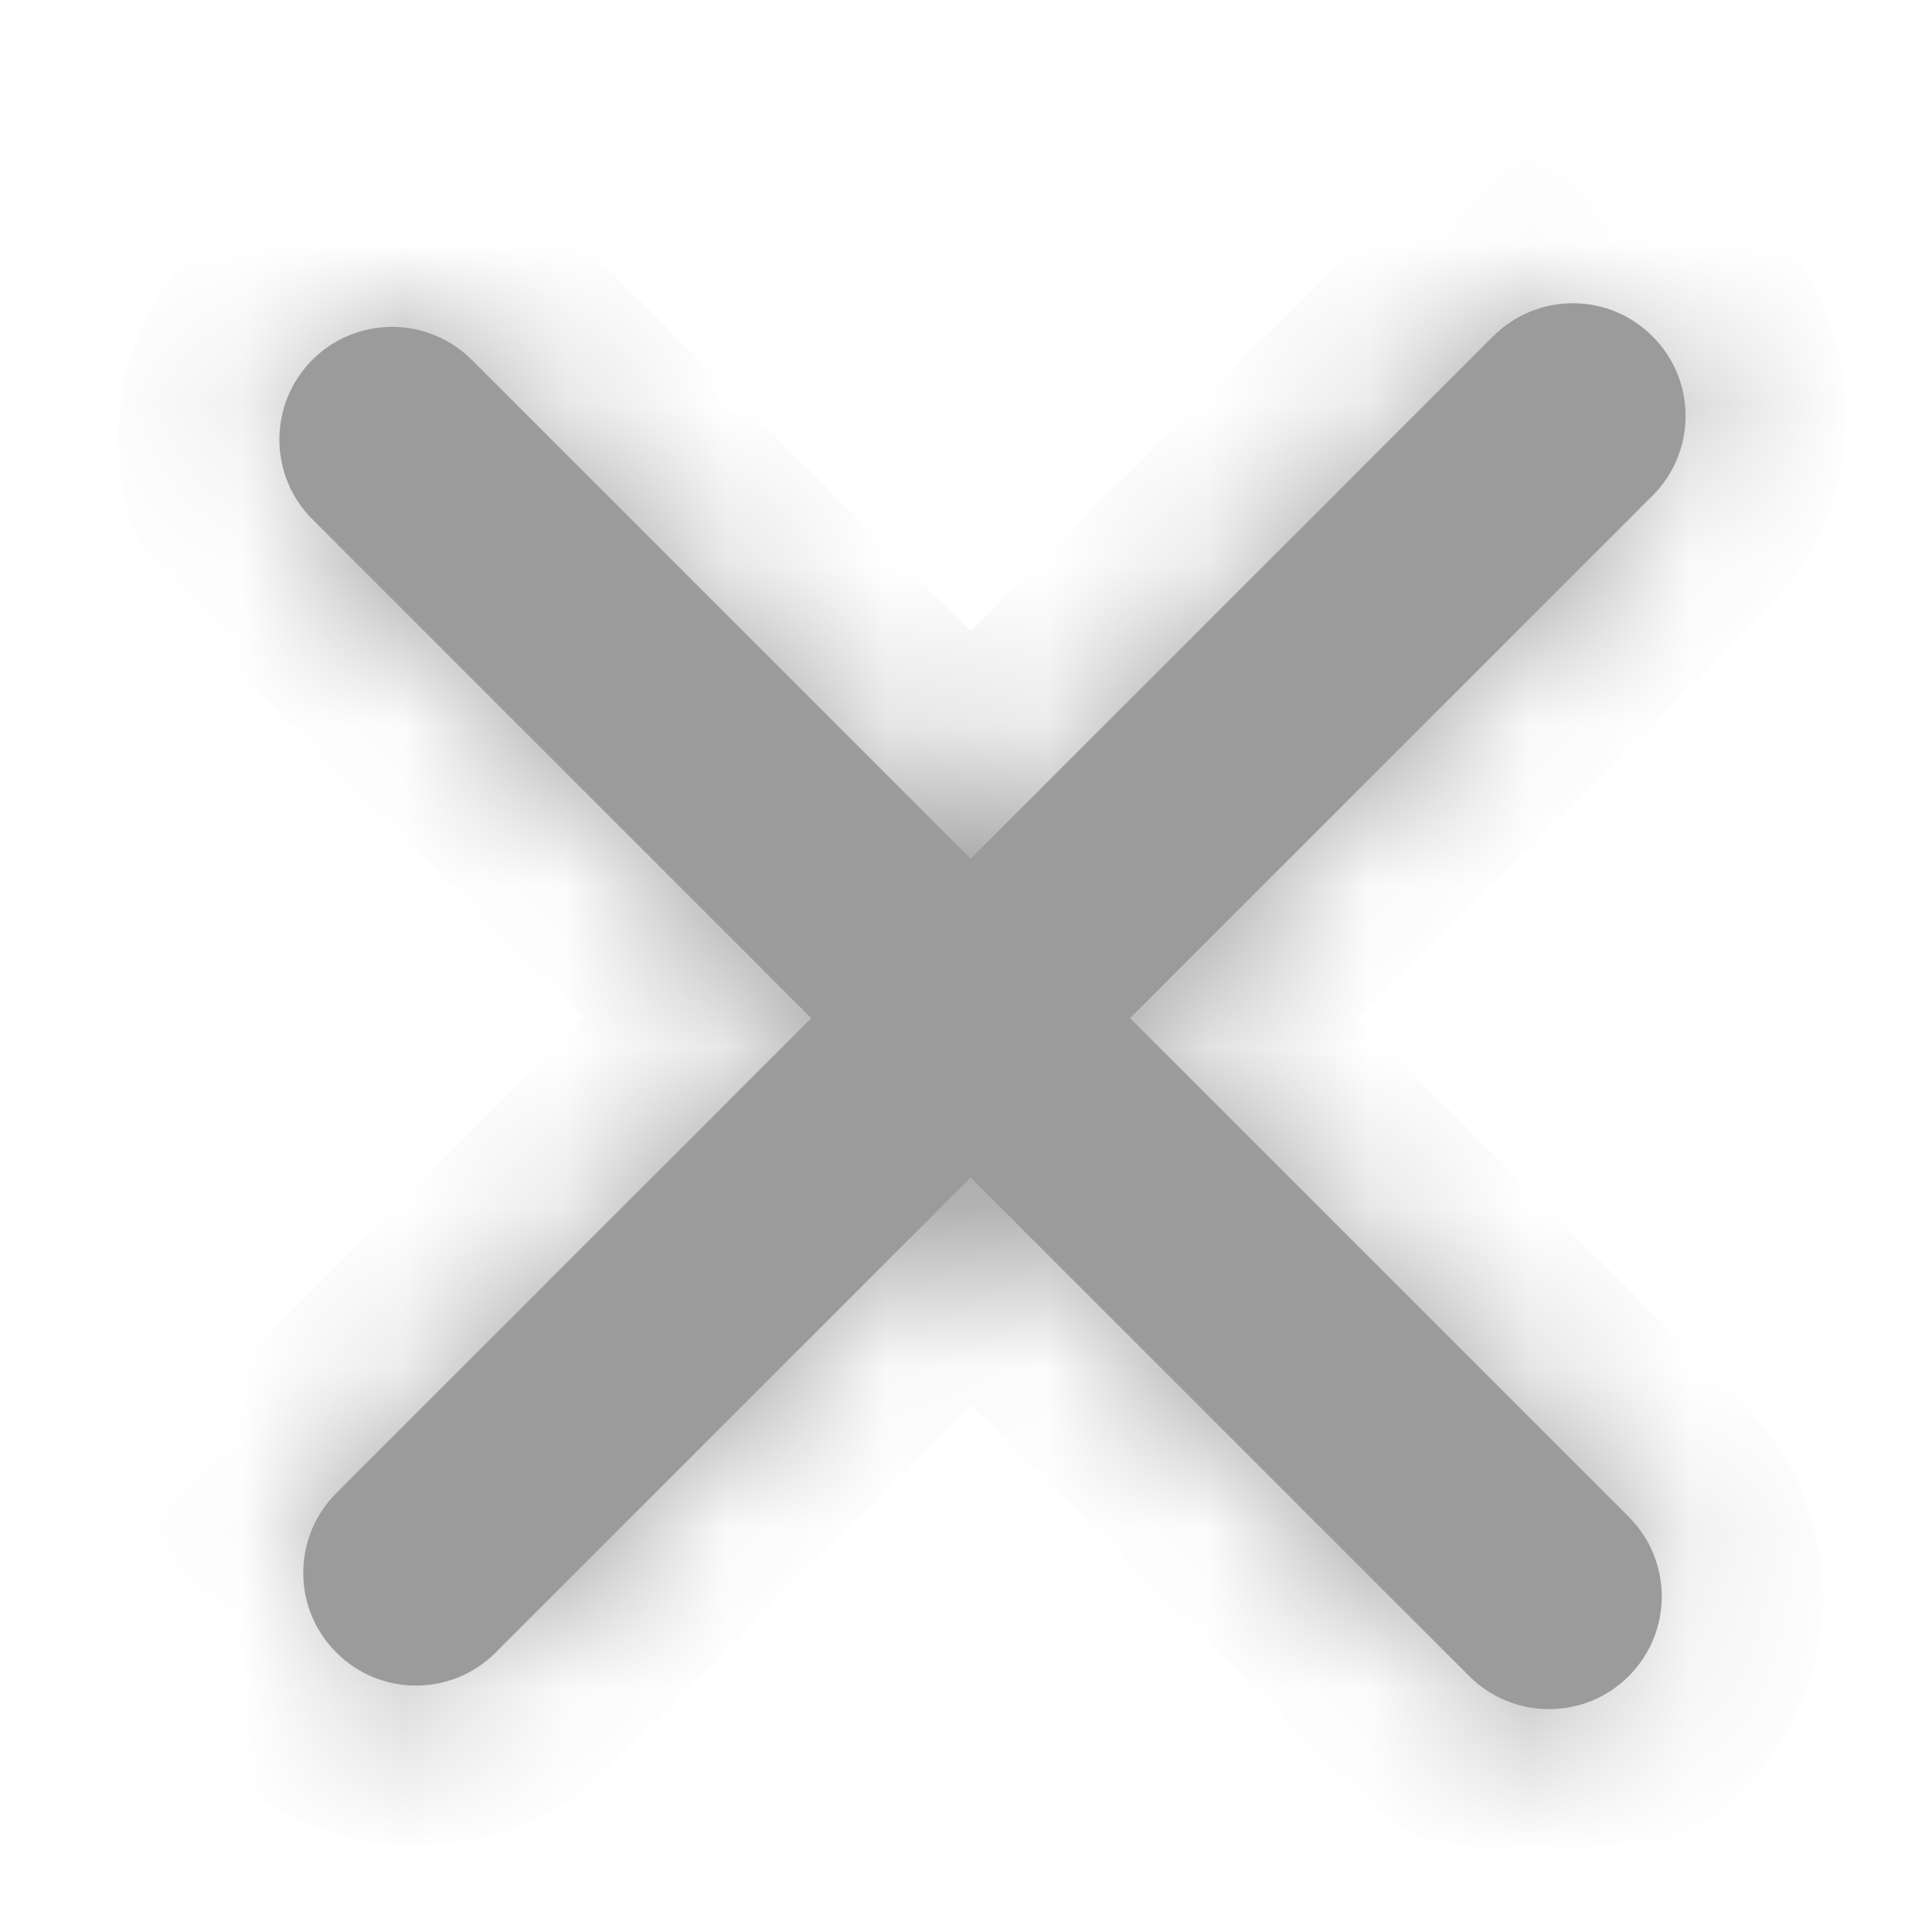
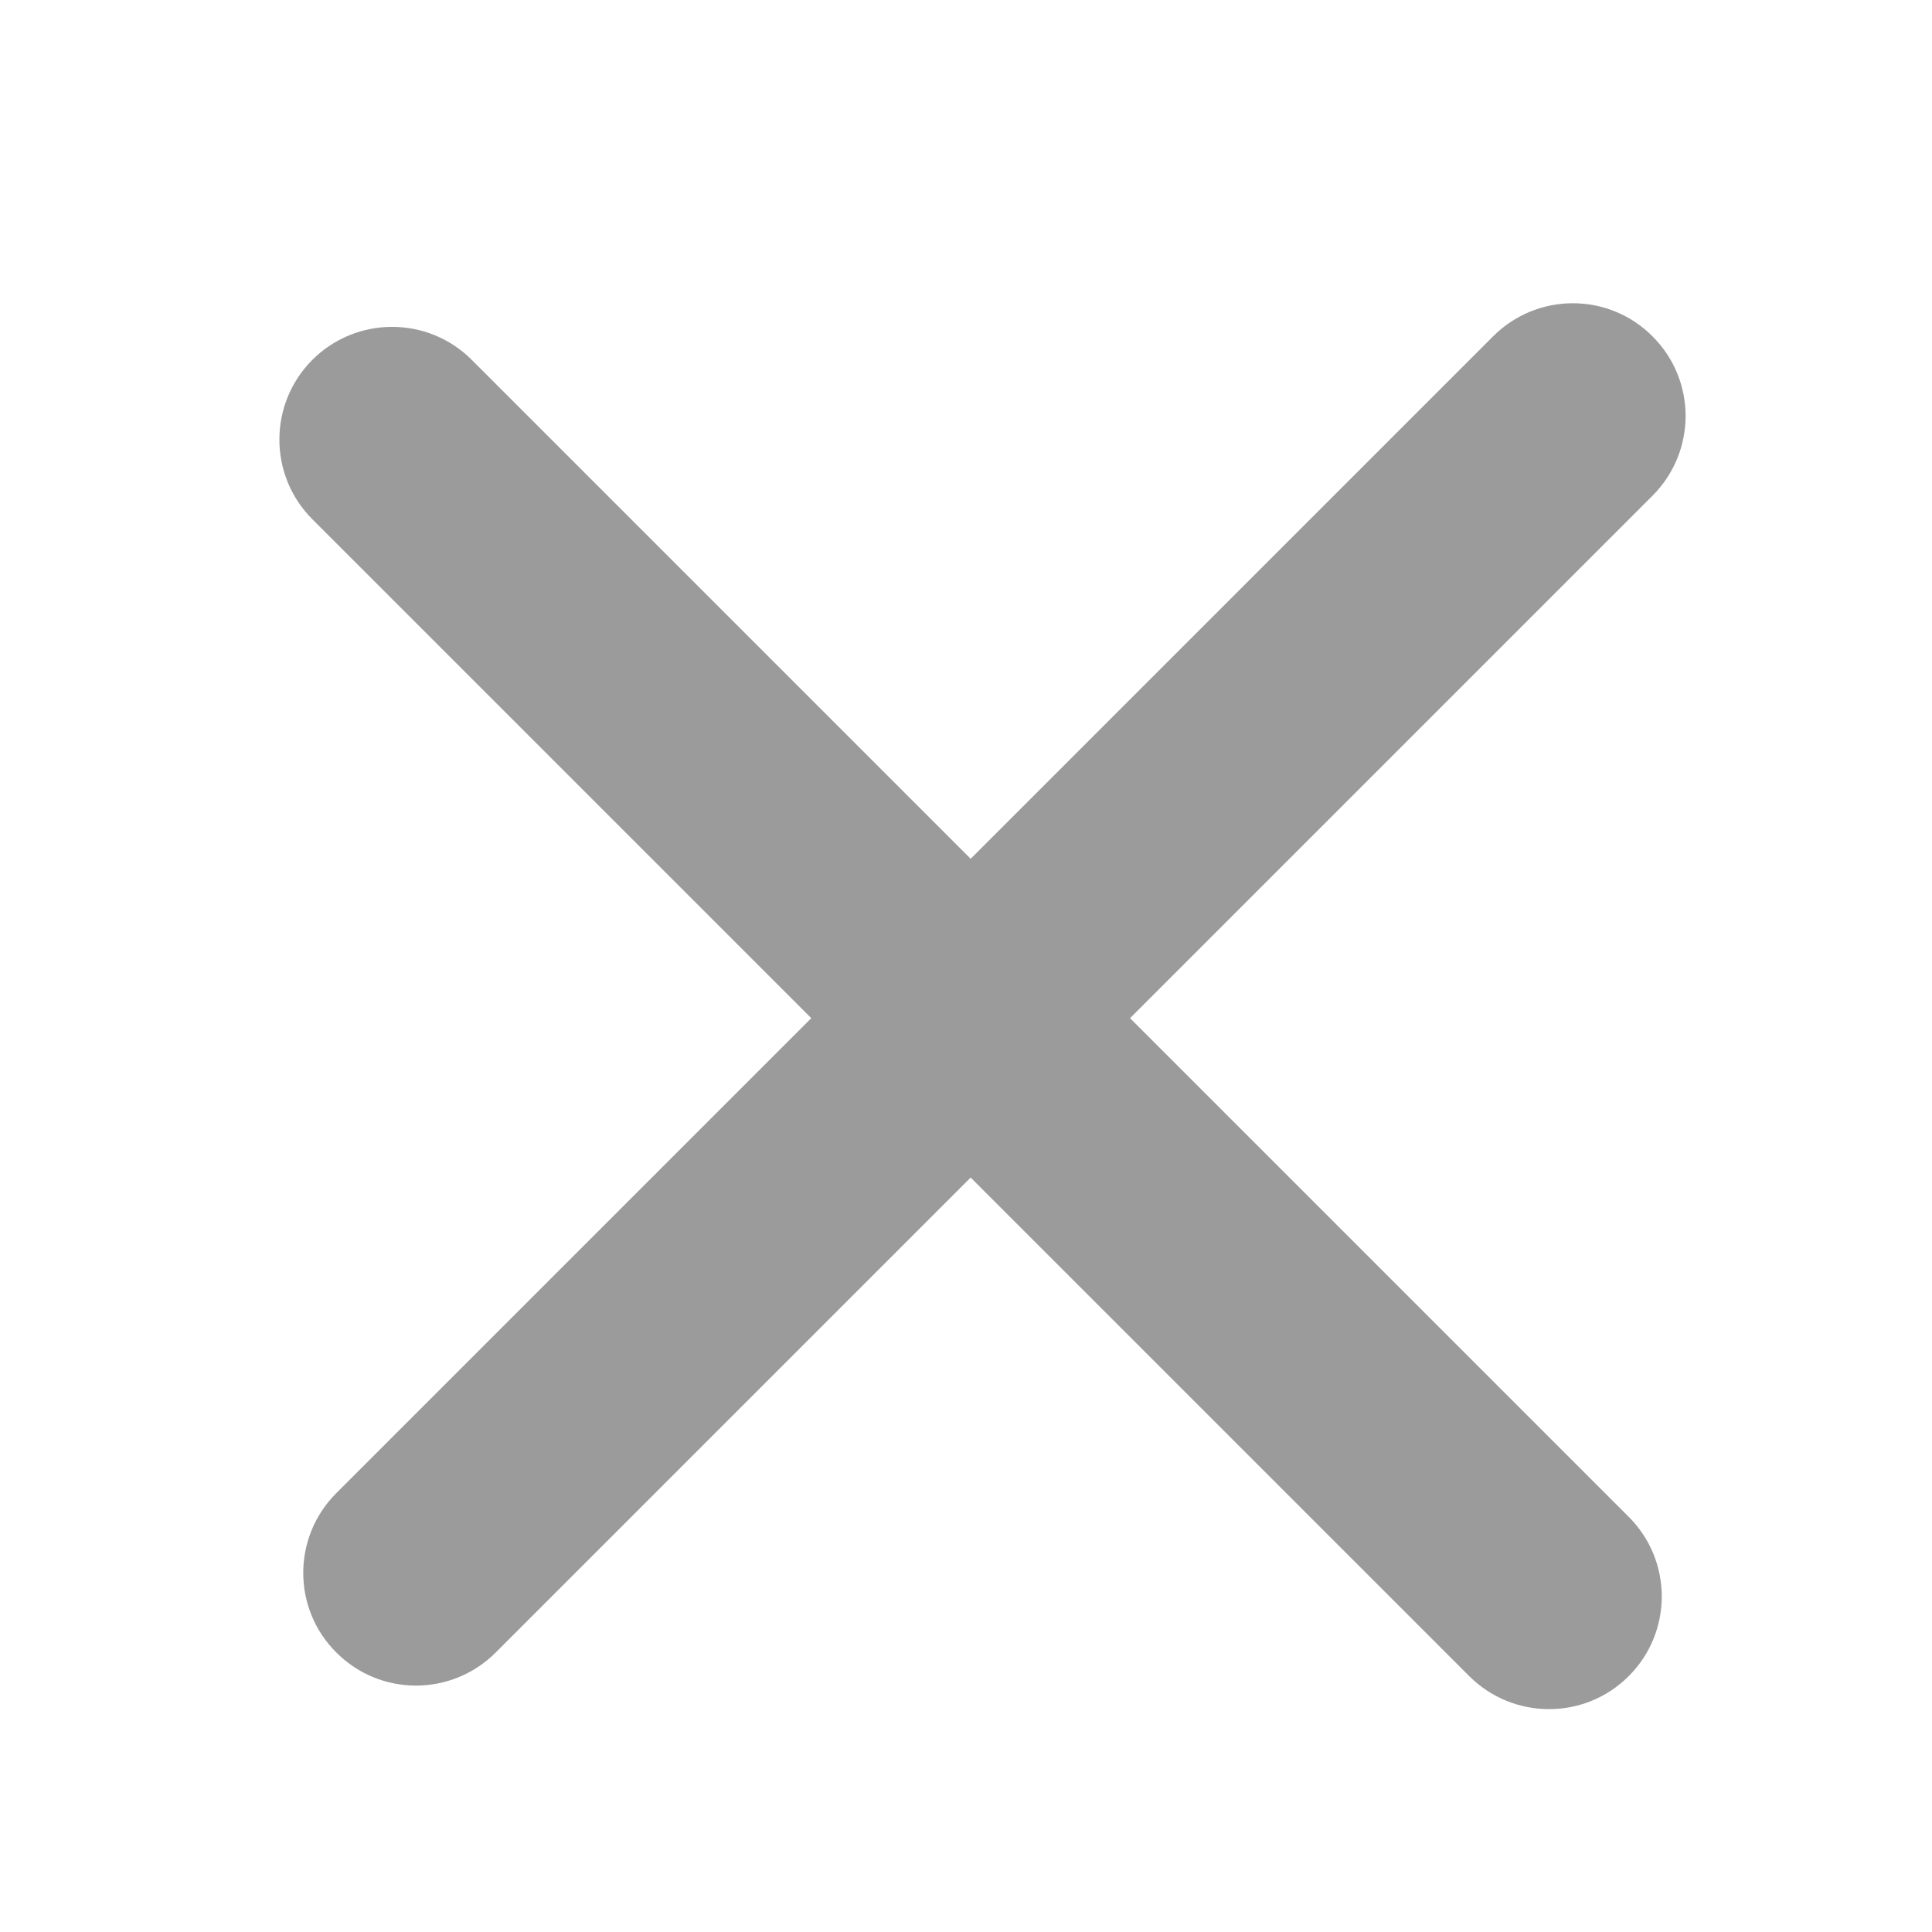
<svg xmlns="http://www.w3.org/2000/svg" width="12" height="12" viewBox="0 0 12 12" fill="none">
  <mask id="path-1-inside-1_305_6309" fill="white">
    <path fill-rule="evenodd" clip-rule="evenodd" d="M2.089 9.274C1.815 9.548 1.815 9.991 2.089 10.264C2.362 10.538 2.805 10.538 3.079 10.264L6.029 7.314L9.126 10.411C9.4 10.684 9.843 10.684 10.116 10.411C10.39 10.138 10.39 9.694 10.116 9.421L7.019 6.324L10.264 3.079C10.538 2.805 10.538 2.362 10.264 2.089C9.991 1.815 9.548 1.815 9.274 2.089L6.029 5.334L2.93 2.235C2.657 1.962 2.214 1.962 1.94 2.235C1.667 2.509 1.667 2.952 1.94 3.225L5.039 6.324L2.089 9.274Z" />
  </mask>
  <path fill-rule="evenodd" clip-rule="evenodd" d="M2.089 9.274C1.815 9.548 1.815 9.991 2.089 10.264C2.362 10.538 2.805 10.538 3.079 10.264L6.029 7.314L9.126 10.411C9.4 10.684 9.843 10.684 10.116 10.411C10.39 10.138 10.39 9.694 10.116 9.421L7.019 6.324L10.264 3.079C10.538 2.805 10.538 2.362 10.264 2.089C9.991 1.815 9.548 1.815 9.274 2.089L6.029 5.334L2.93 2.235C2.657 1.962 2.214 1.962 1.94 2.235C1.667 2.509 1.667 2.952 1.94 3.225L5.039 6.324L2.089 9.274Z" fill="#9B9B9B" />
-   <path d="M2.089 9.274L2.796 9.982L2.089 9.274ZM3.079 10.264L3.786 10.972L3.079 10.264ZM6.029 7.314L6.736 6.607L6.029 5.9L5.322 6.607L6.029 7.314ZM10.116 9.421L9.409 10.128L10.116 9.421ZM7.019 6.324L6.312 5.617L5.605 6.324L6.312 7.031L7.019 6.324ZM10.264 3.079L9.557 2.371L9.557 2.371L10.264 3.079ZM10.264 2.089L10.972 1.381L10.264 2.089ZM9.274 2.089L8.567 1.381L8.567 1.381L9.274 2.089ZM6.029 5.334L5.322 6.041L6.029 6.748L6.736 6.041L6.029 5.334ZM2.93 2.235L3.638 1.528L2.93 2.235ZM1.94 3.225L2.648 2.518L1.94 3.225ZM5.039 6.324L5.746 7.031L6.453 6.324L5.746 5.617L5.039 6.324ZM2.796 9.557C2.913 9.674 2.913 9.864 2.796 9.982L1.382 8.567C0.718 9.231 0.718 10.308 1.382 10.972L2.796 9.557ZM2.371 9.557C2.489 9.44 2.679 9.44 2.796 9.557L1.382 10.972C2.045 11.635 3.122 11.635 3.786 10.972L2.371 9.557ZM5.322 6.607L2.371 9.557L3.786 10.972L6.736 8.021L5.322 6.607ZM9.833 9.704L6.736 6.607L5.322 8.021L8.419 11.118L9.833 9.704ZM9.409 9.704C9.526 9.587 9.716 9.587 9.833 9.704L8.419 11.118C9.083 11.782 10.159 11.782 10.823 11.118L9.409 9.704ZM9.409 10.128C9.292 10.011 9.292 9.821 9.409 9.704L10.823 11.118C11.487 10.454 11.487 9.378 10.823 8.714L9.409 10.128ZM6.312 7.031L9.409 10.128L10.823 8.714L7.726 5.617L6.312 7.031ZM9.557 2.371L6.312 5.617L7.726 7.031L10.972 3.786L9.557 2.371ZM9.557 2.796C9.44 2.679 9.44 2.489 9.557 2.371L10.972 3.786C11.635 3.122 11.635 2.045 10.972 1.381L9.557 2.796ZM9.982 2.796C9.864 2.913 9.674 2.913 9.557 2.796L10.972 1.381C10.308 0.718 9.231 0.718 8.567 1.381L9.982 2.796ZM6.736 6.041L9.982 2.796L8.567 1.381L5.322 4.627L6.736 6.041ZM2.223 2.942L5.322 6.041L6.736 4.627L3.638 1.528L2.223 2.942ZM2.648 2.942C2.53 3.06 2.34 3.06 2.223 2.942L3.638 1.528C2.974 0.864 1.897 0.864 1.233 1.528L2.648 2.942ZM2.648 2.518C2.765 2.635 2.765 2.825 2.648 2.942L1.233 1.528C0.569 2.192 0.569 3.268 1.233 3.932L2.648 2.518ZM5.746 5.617L2.648 2.518L1.233 3.932L4.332 7.031L5.746 5.617ZM2.796 9.982L5.746 7.031L4.332 5.617L1.382 8.567L2.796 9.982Z" fill="#9B9B9B" mask="url(#path-1-inside-1_305_6309)" />
</svg>